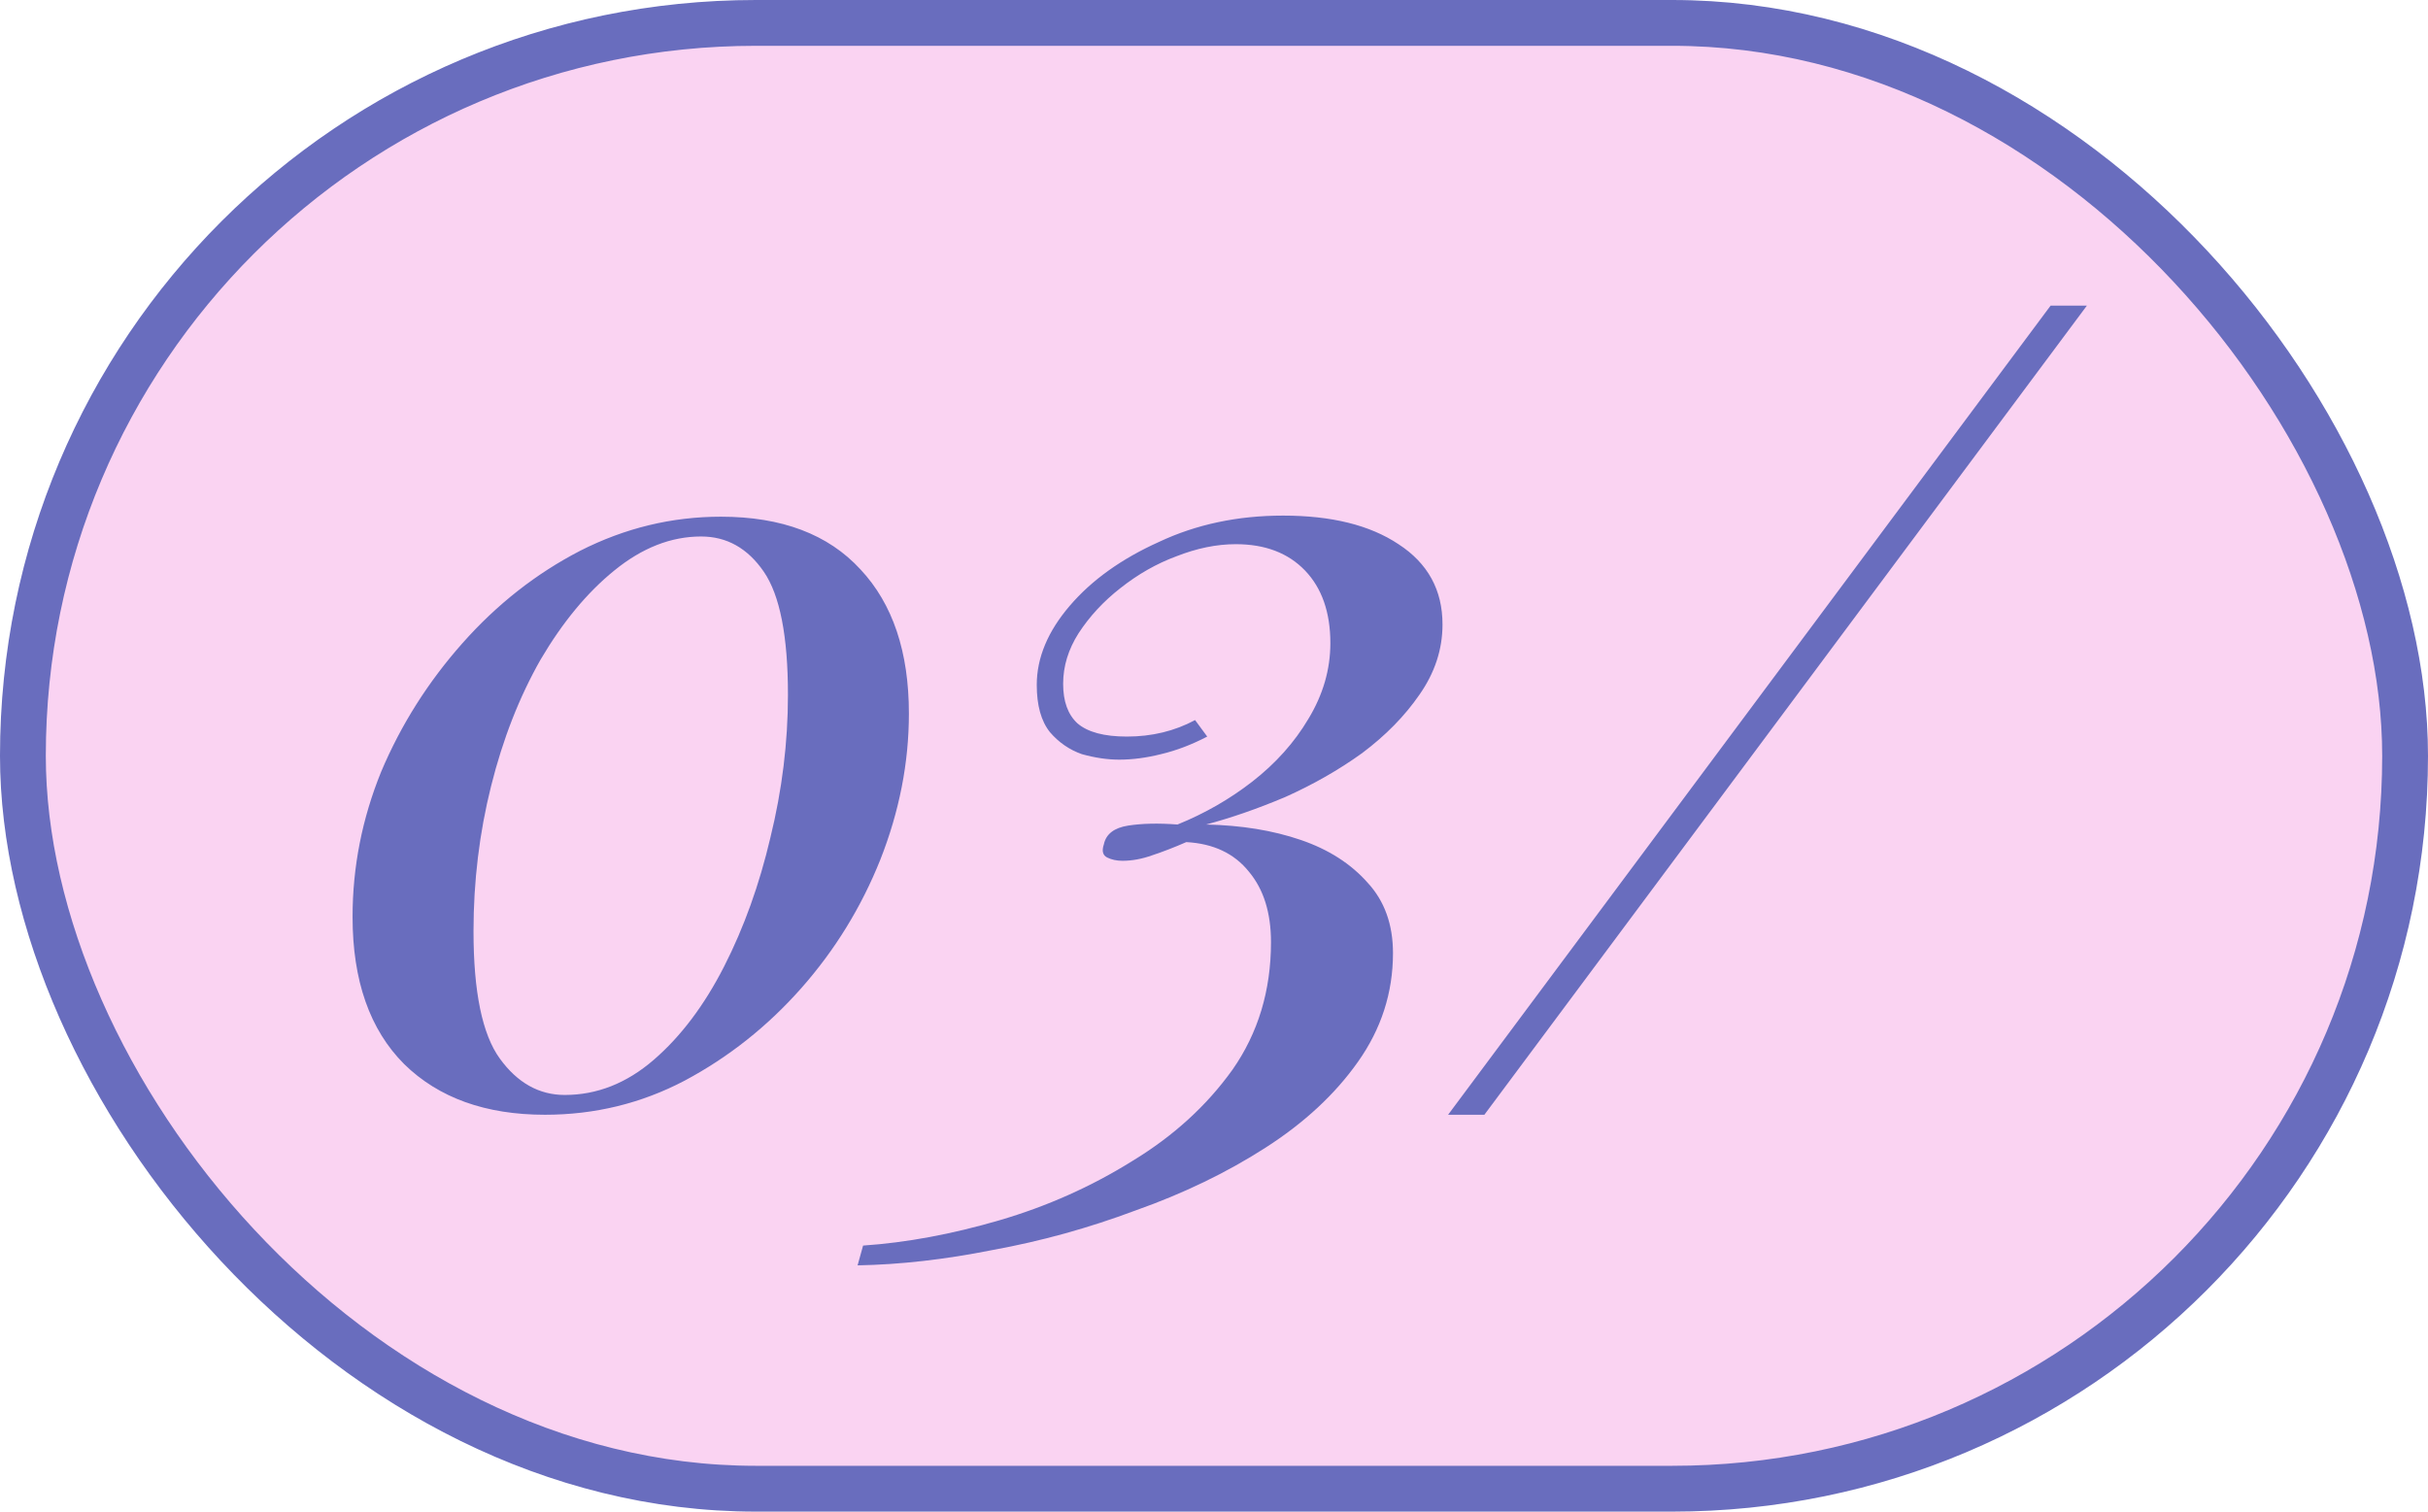
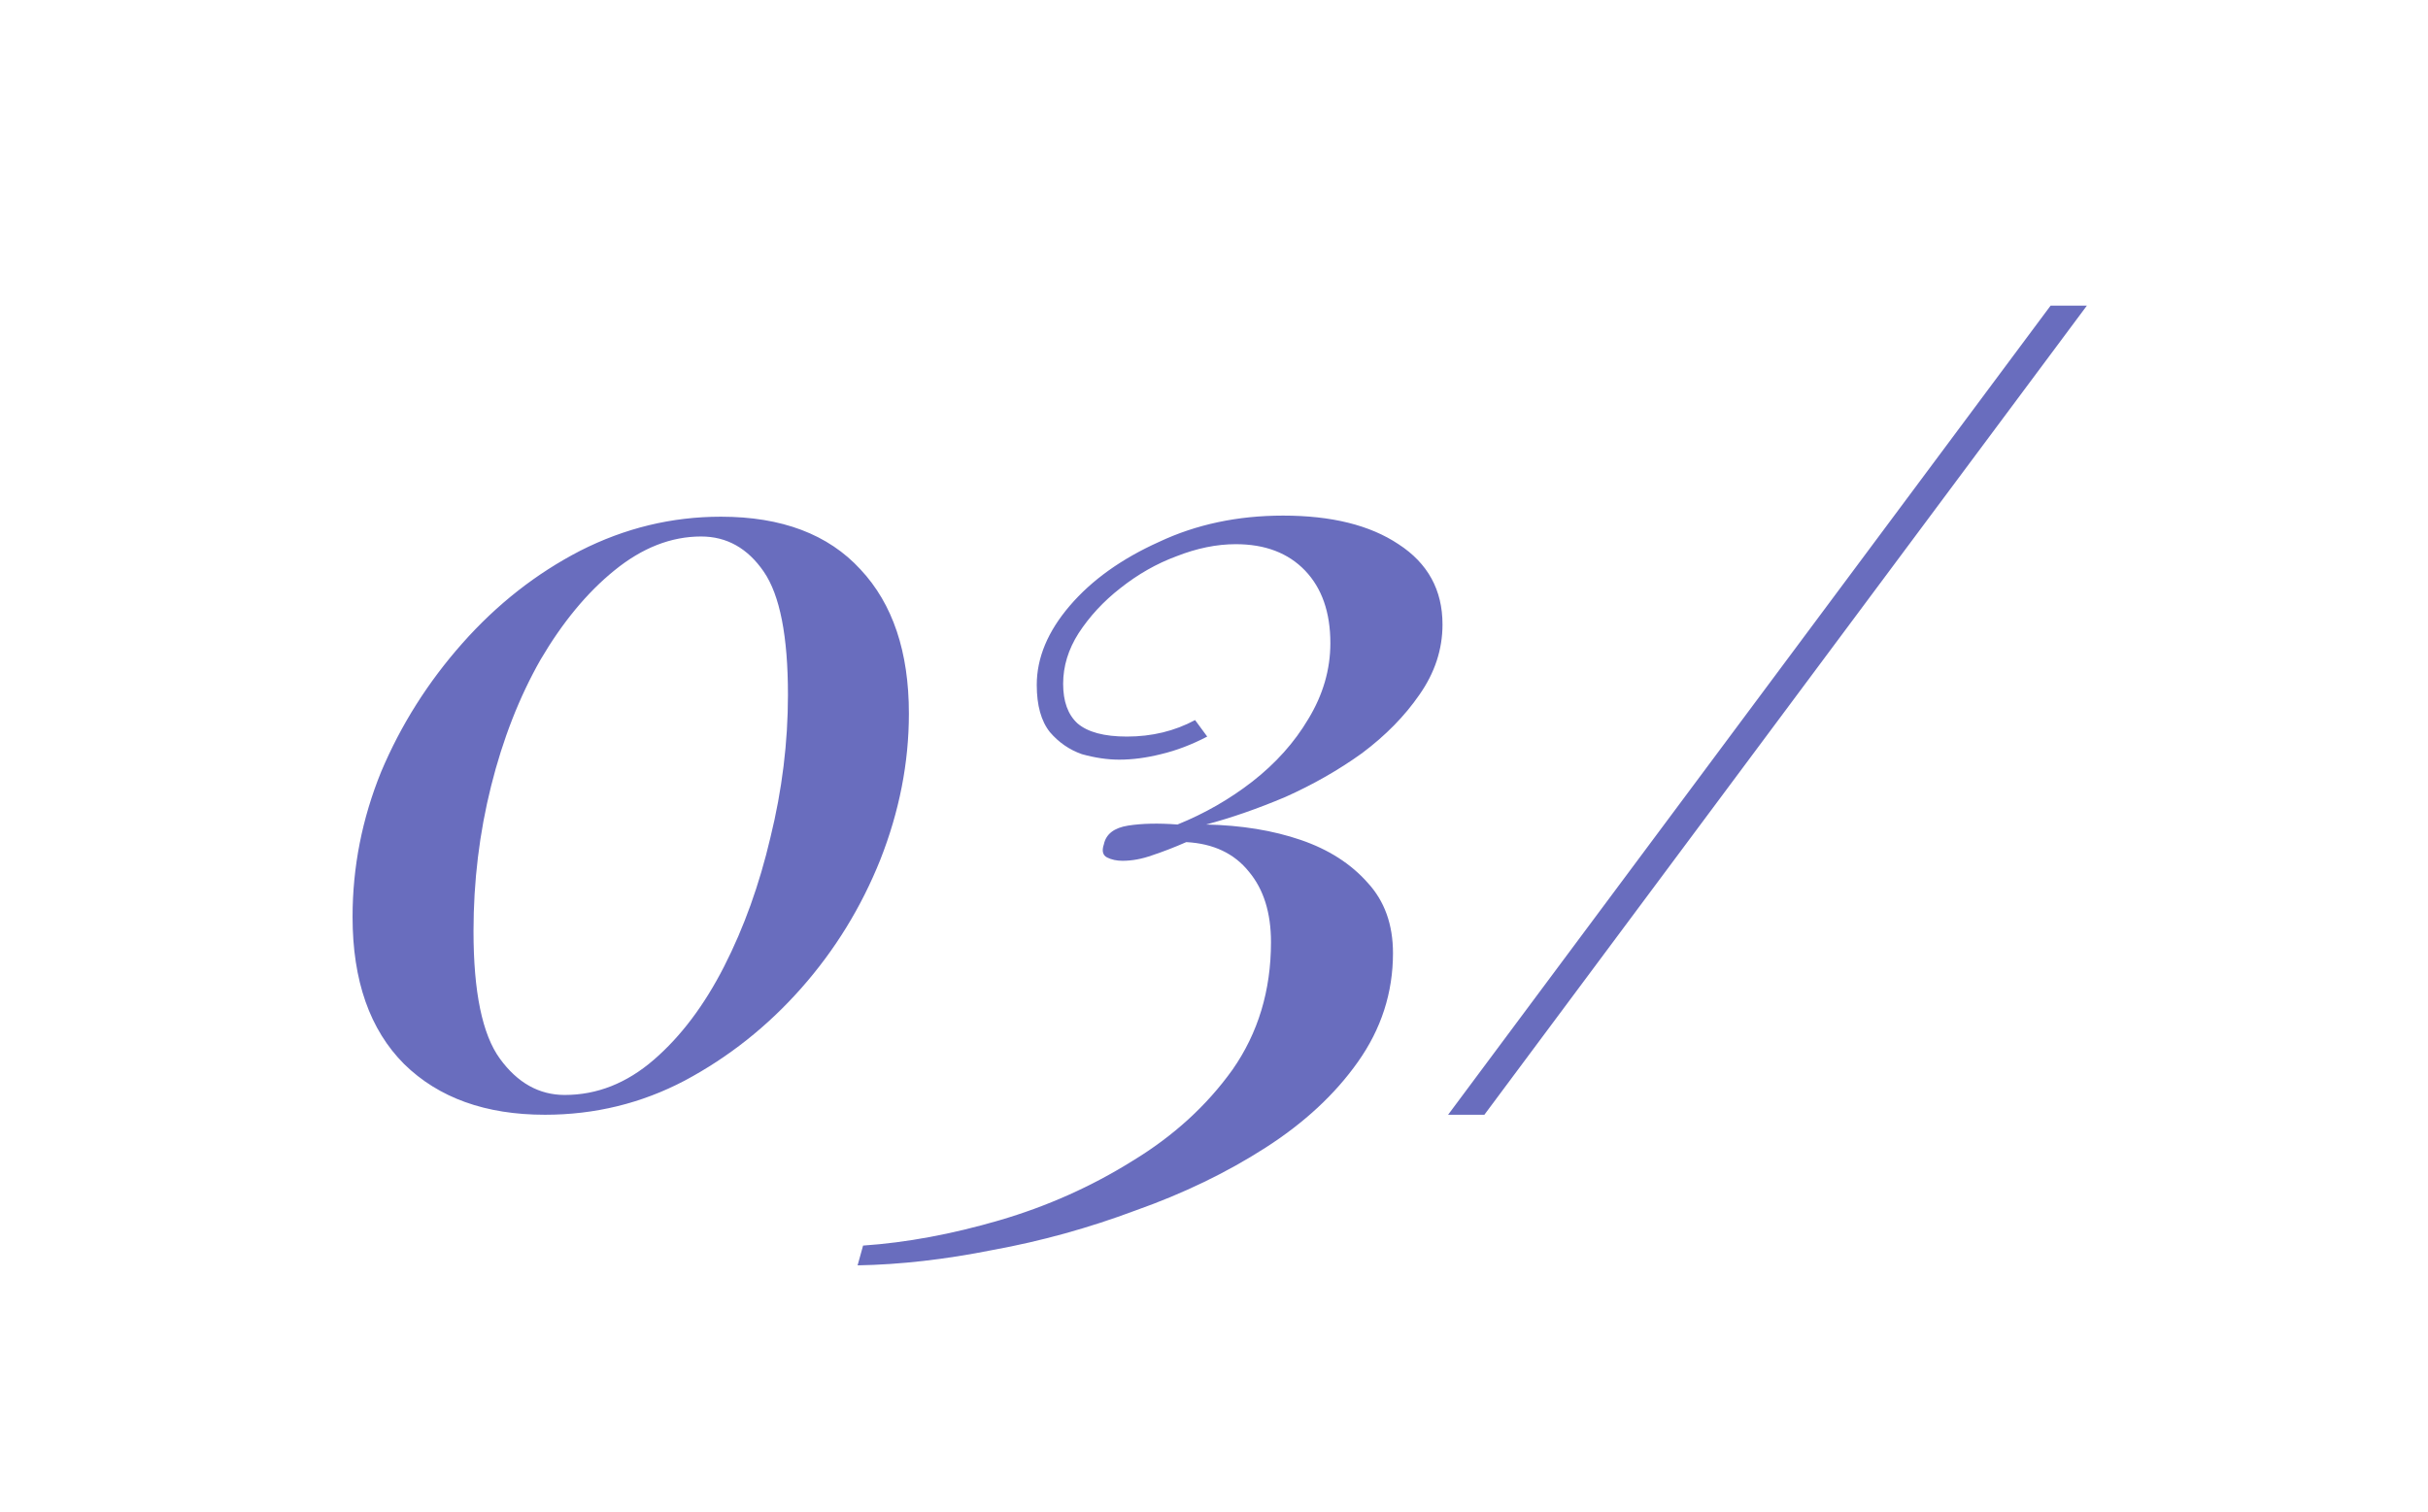
<svg xmlns="http://www.w3.org/2000/svg" width="53" height="33" viewBox="0 0 53 33" fill="none">
-   <rect x="0.5" y="0.5" width="52" height="32" rx="16" fill="#FAD3F2" stroke="#696DBE" />
  <path d="M15.736 11.28C17.064 11.28 18.08 11.664 18.784 12.432C19.488 13.184 19.84 14.232 19.84 15.576C19.84 16.648 19.632 17.712 19.216 18.768C18.8 19.808 18.224 20.744 17.488 21.576C16.752 22.408 15.904 23.08 14.944 23.592C14 24.088 12.984 24.336 11.896 24.336C10.6 24.336 9.576 23.968 8.824 23.232C8.072 22.48 7.696 21.408 7.696 20.016C7.696 18.928 7.904 17.872 8.32 16.848C8.752 15.824 9.344 14.888 10.096 14.04C10.848 13.192 11.704 12.52 12.664 12.024C13.64 11.528 14.664 11.28 15.736 11.28ZM15.304 11.712C14.648 11.712 14.016 11.96 13.408 12.456C12.816 12.936 12.28 13.584 11.8 14.4C11.336 15.216 10.976 16.136 10.72 17.16C10.464 18.184 10.336 19.24 10.336 20.328C10.336 21.656 10.528 22.584 10.912 23.112C11.296 23.64 11.768 23.904 12.328 23.904C13.032 23.904 13.68 23.648 14.272 23.136C14.864 22.624 15.376 21.944 15.808 21.096C16.24 20.248 16.576 19.312 16.816 18.288C17.072 17.248 17.2 16.208 17.2 15.168C17.2 13.888 17.024 12.992 16.672 12.48C16.32 11.968 15.864 11.712 15.304 11.712ZM28.008 11.256C29.064 11.256 29.904 11.464 30.527 11.88C31.168 12.296 31.488 12.88 31.488 13.632C31.488 14.176 31.32 14.688 30.983 15.168C30.663 15.632 30.247 16.056 29.735 16.44C29.224 16.808 28.663 17.128 28.055 17.4C27.448 17.656 26.872 17.856 26.328 18C27.096 18.016 27.784 18.128 28.392 18.336C29 18.544 29.488 18.856 29.855 19.272C30.224 19.672 30.407 20.184 30.407 20.808C30.407 21.672 30.151 22.464 29.64 23.184C29.143 23.888 28.471 24.512 27.623 25.056C26.776 25.6 25.831 26.056 24.791 26.424C23.767 26.808 22.727 27.096 21.672 27.288C20.631 27.496 19.648 27.608 18.72 27.624L18.84 27.192C19.784 27.128 20.776 26.944 21.816 26.64C22.855 26.336 23.823 25.904 24.72 25.344C25.616 24.8 26.343 24.136 26.904 23.352C27.463 22.552 27.744 21.624 27.744 20.568C27.744 19.928 27.584 19.416 27.264 19.032C26.944 18.632 26.488 18.416 25.895 18.384C25.64 18.496 25.392 18.592 25.151 18.672C24.927 18.752 24.712 18.792 24.503 18.792C24.375 18.792 24.264 18.768 24.168 18.72C24.072 18.672 24.047 18.576 24.096 18.432C24.143 18.208 24.32 18.072 24.623 18.024C24.927 17.976 25.288 17.968 25.703 18C26.296 17.76 26.84 17.448 27.335 17.064C27.848 16.664 28.256 16.208 28.559 15.696C28.88 15.168 29.04 14.616 29.04 14.04C29.04 13.368 28.855 12.84 28.488 12.456C28.119 12.072 27.616 11.88 26.976 11.88C26.559 11.88 26.128 11.968 25.68 12.144C25.247 12.304 24.84 12.536 24.456 12.84C24.087 13.128 23.784 13.456 23.544 13.824C23.32 14.176 23.207 14.544 23.207 14.928C23.207 15.312 23.311 15.6 23.52 15.792C23.744 15.984 24.104 16.08 24.599 16.08C25.143 16.08 25.64 15.96 26.087 15.72L26.352 16.08C26.015 16.256 25.68 16.384 25.343 16.464C25.023 16.544 24.72 16.584 24.431 16.584C24.175 16.584 23.904 16.544 23.616 16.464C23.343 16.368 23.111 16.208 22.919 15.984C22.727 15.744 22.631 15.4 22.631 14.952C22.631 14.36 22.872 13.784 23.352 13.224C23.831 12.664 24.48 12.2 25.296 11.832C26.111 11.448 27.015 11.256 28.008 11.256ZM31.61 24.336L44.762 6.672H45.554L32.402 24.336H31.61Z" fill="#696DBE" />
</svg>